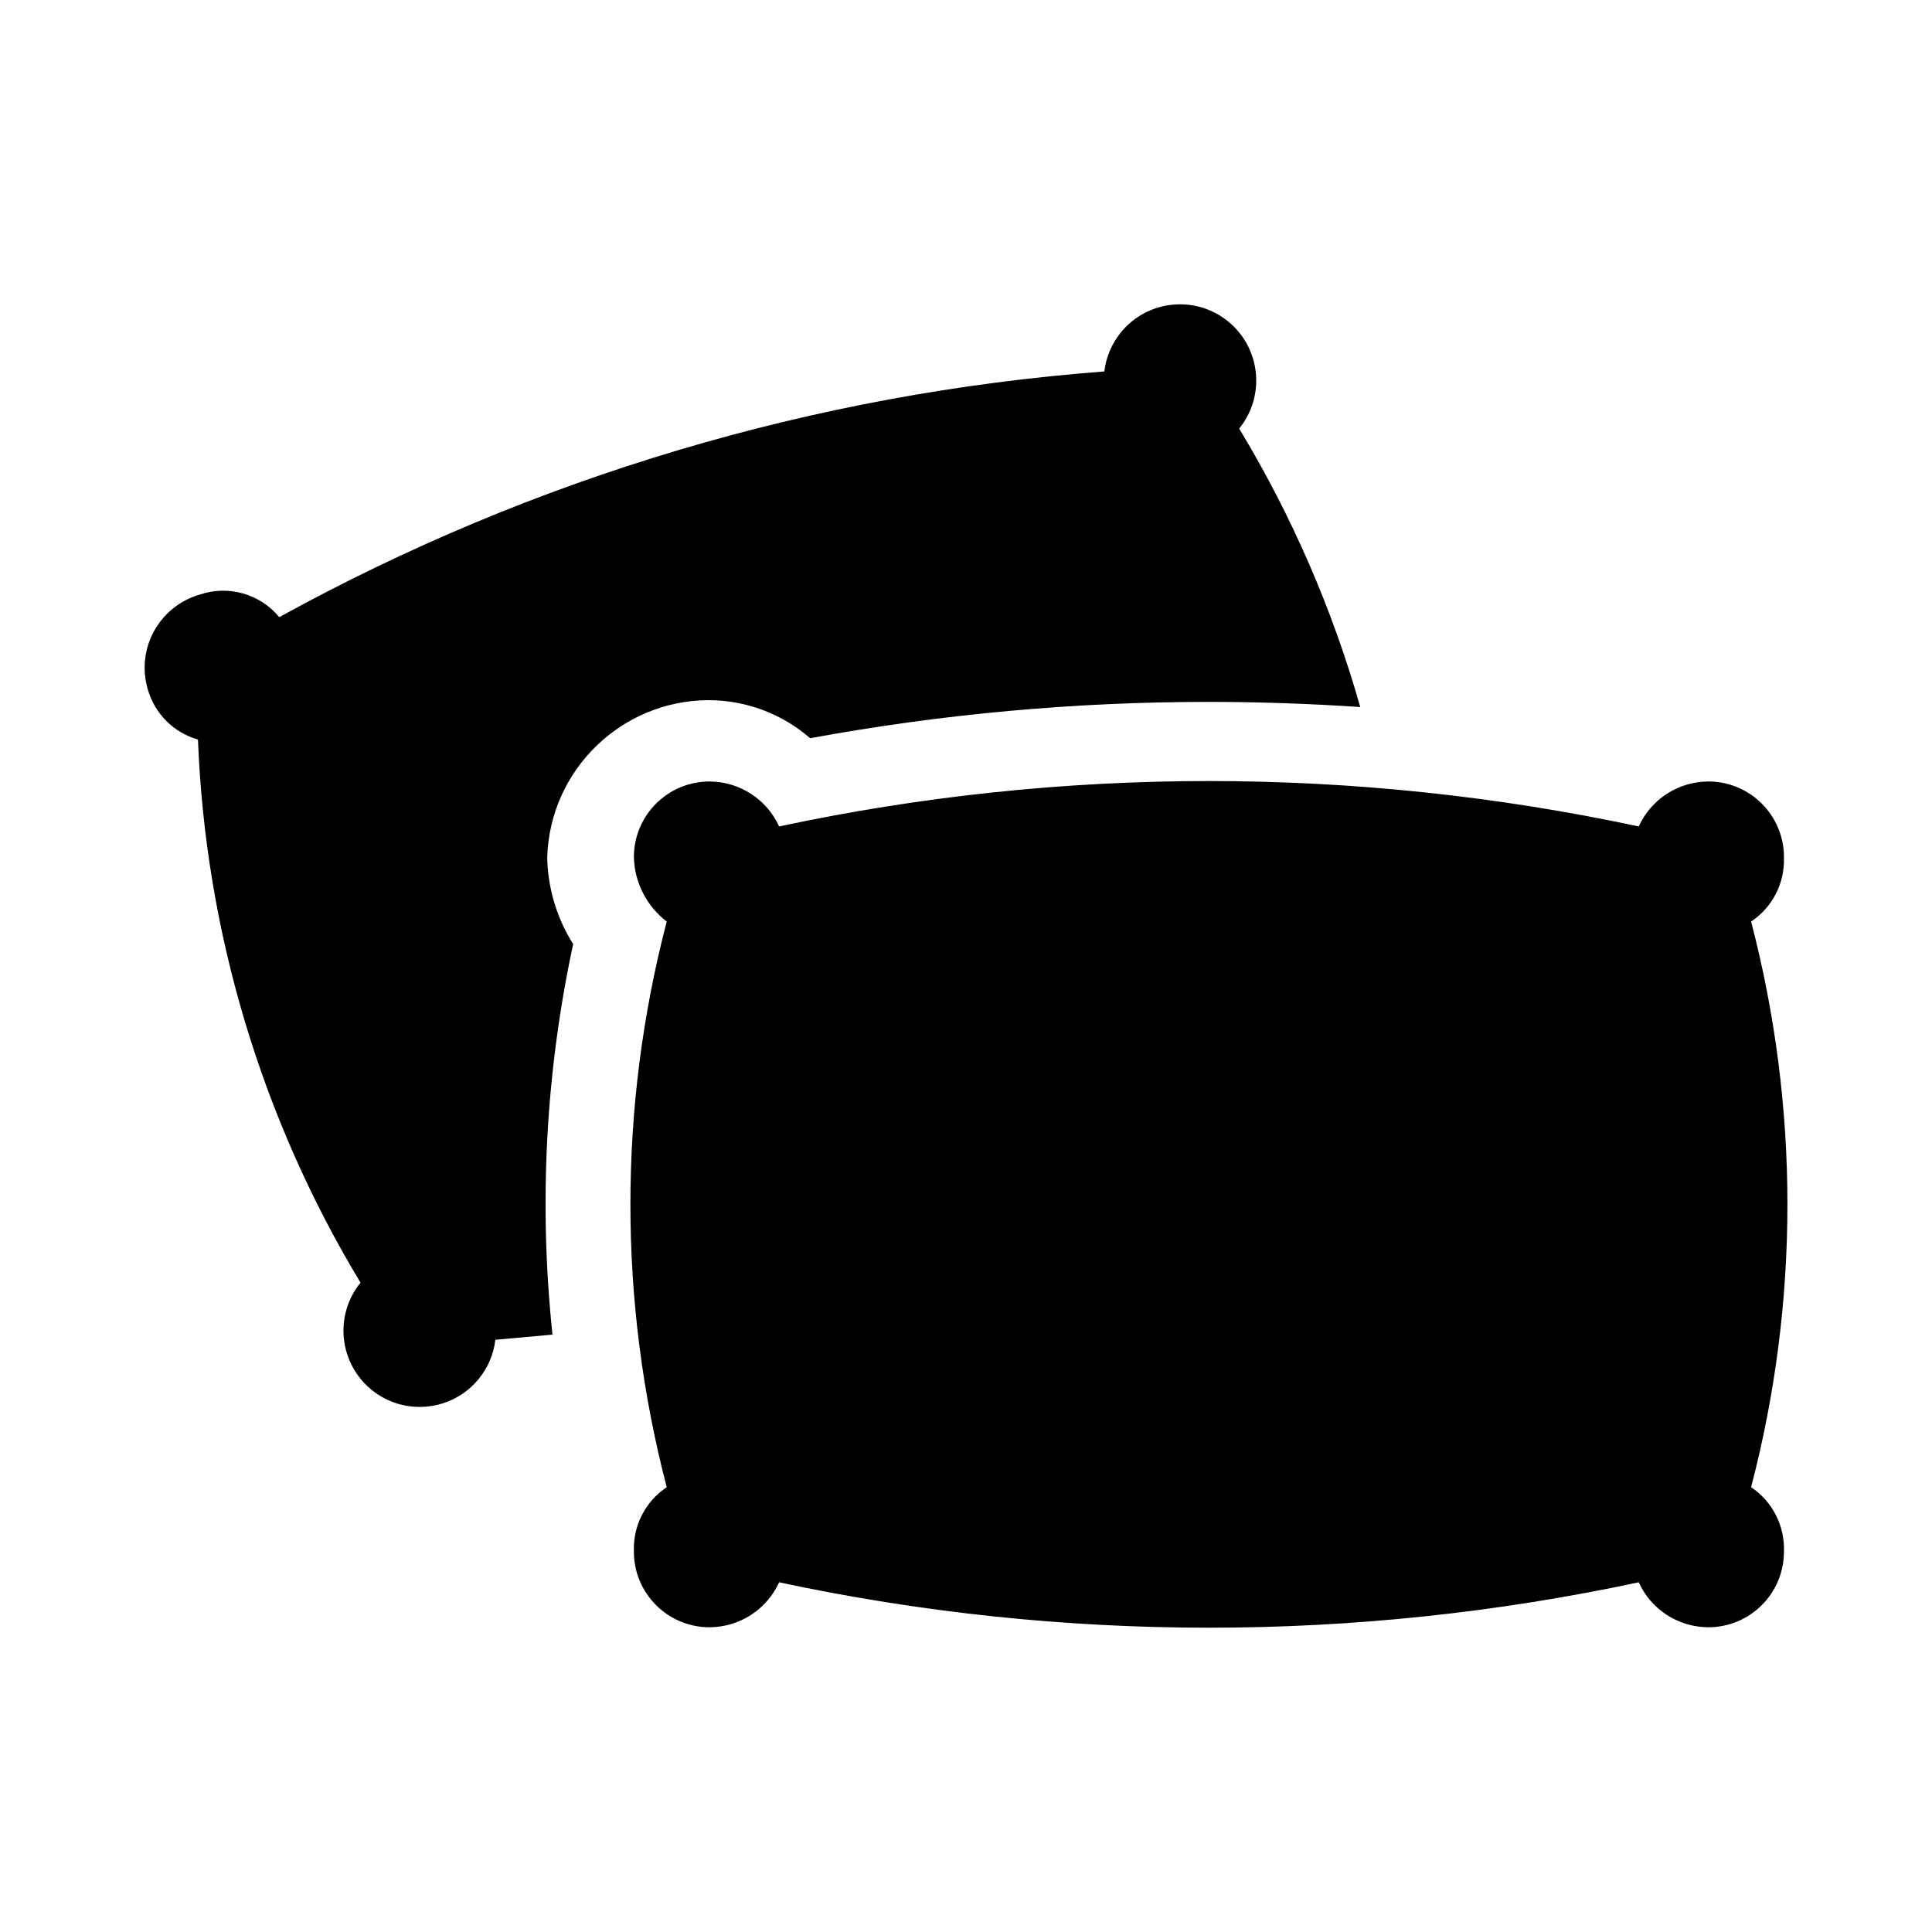
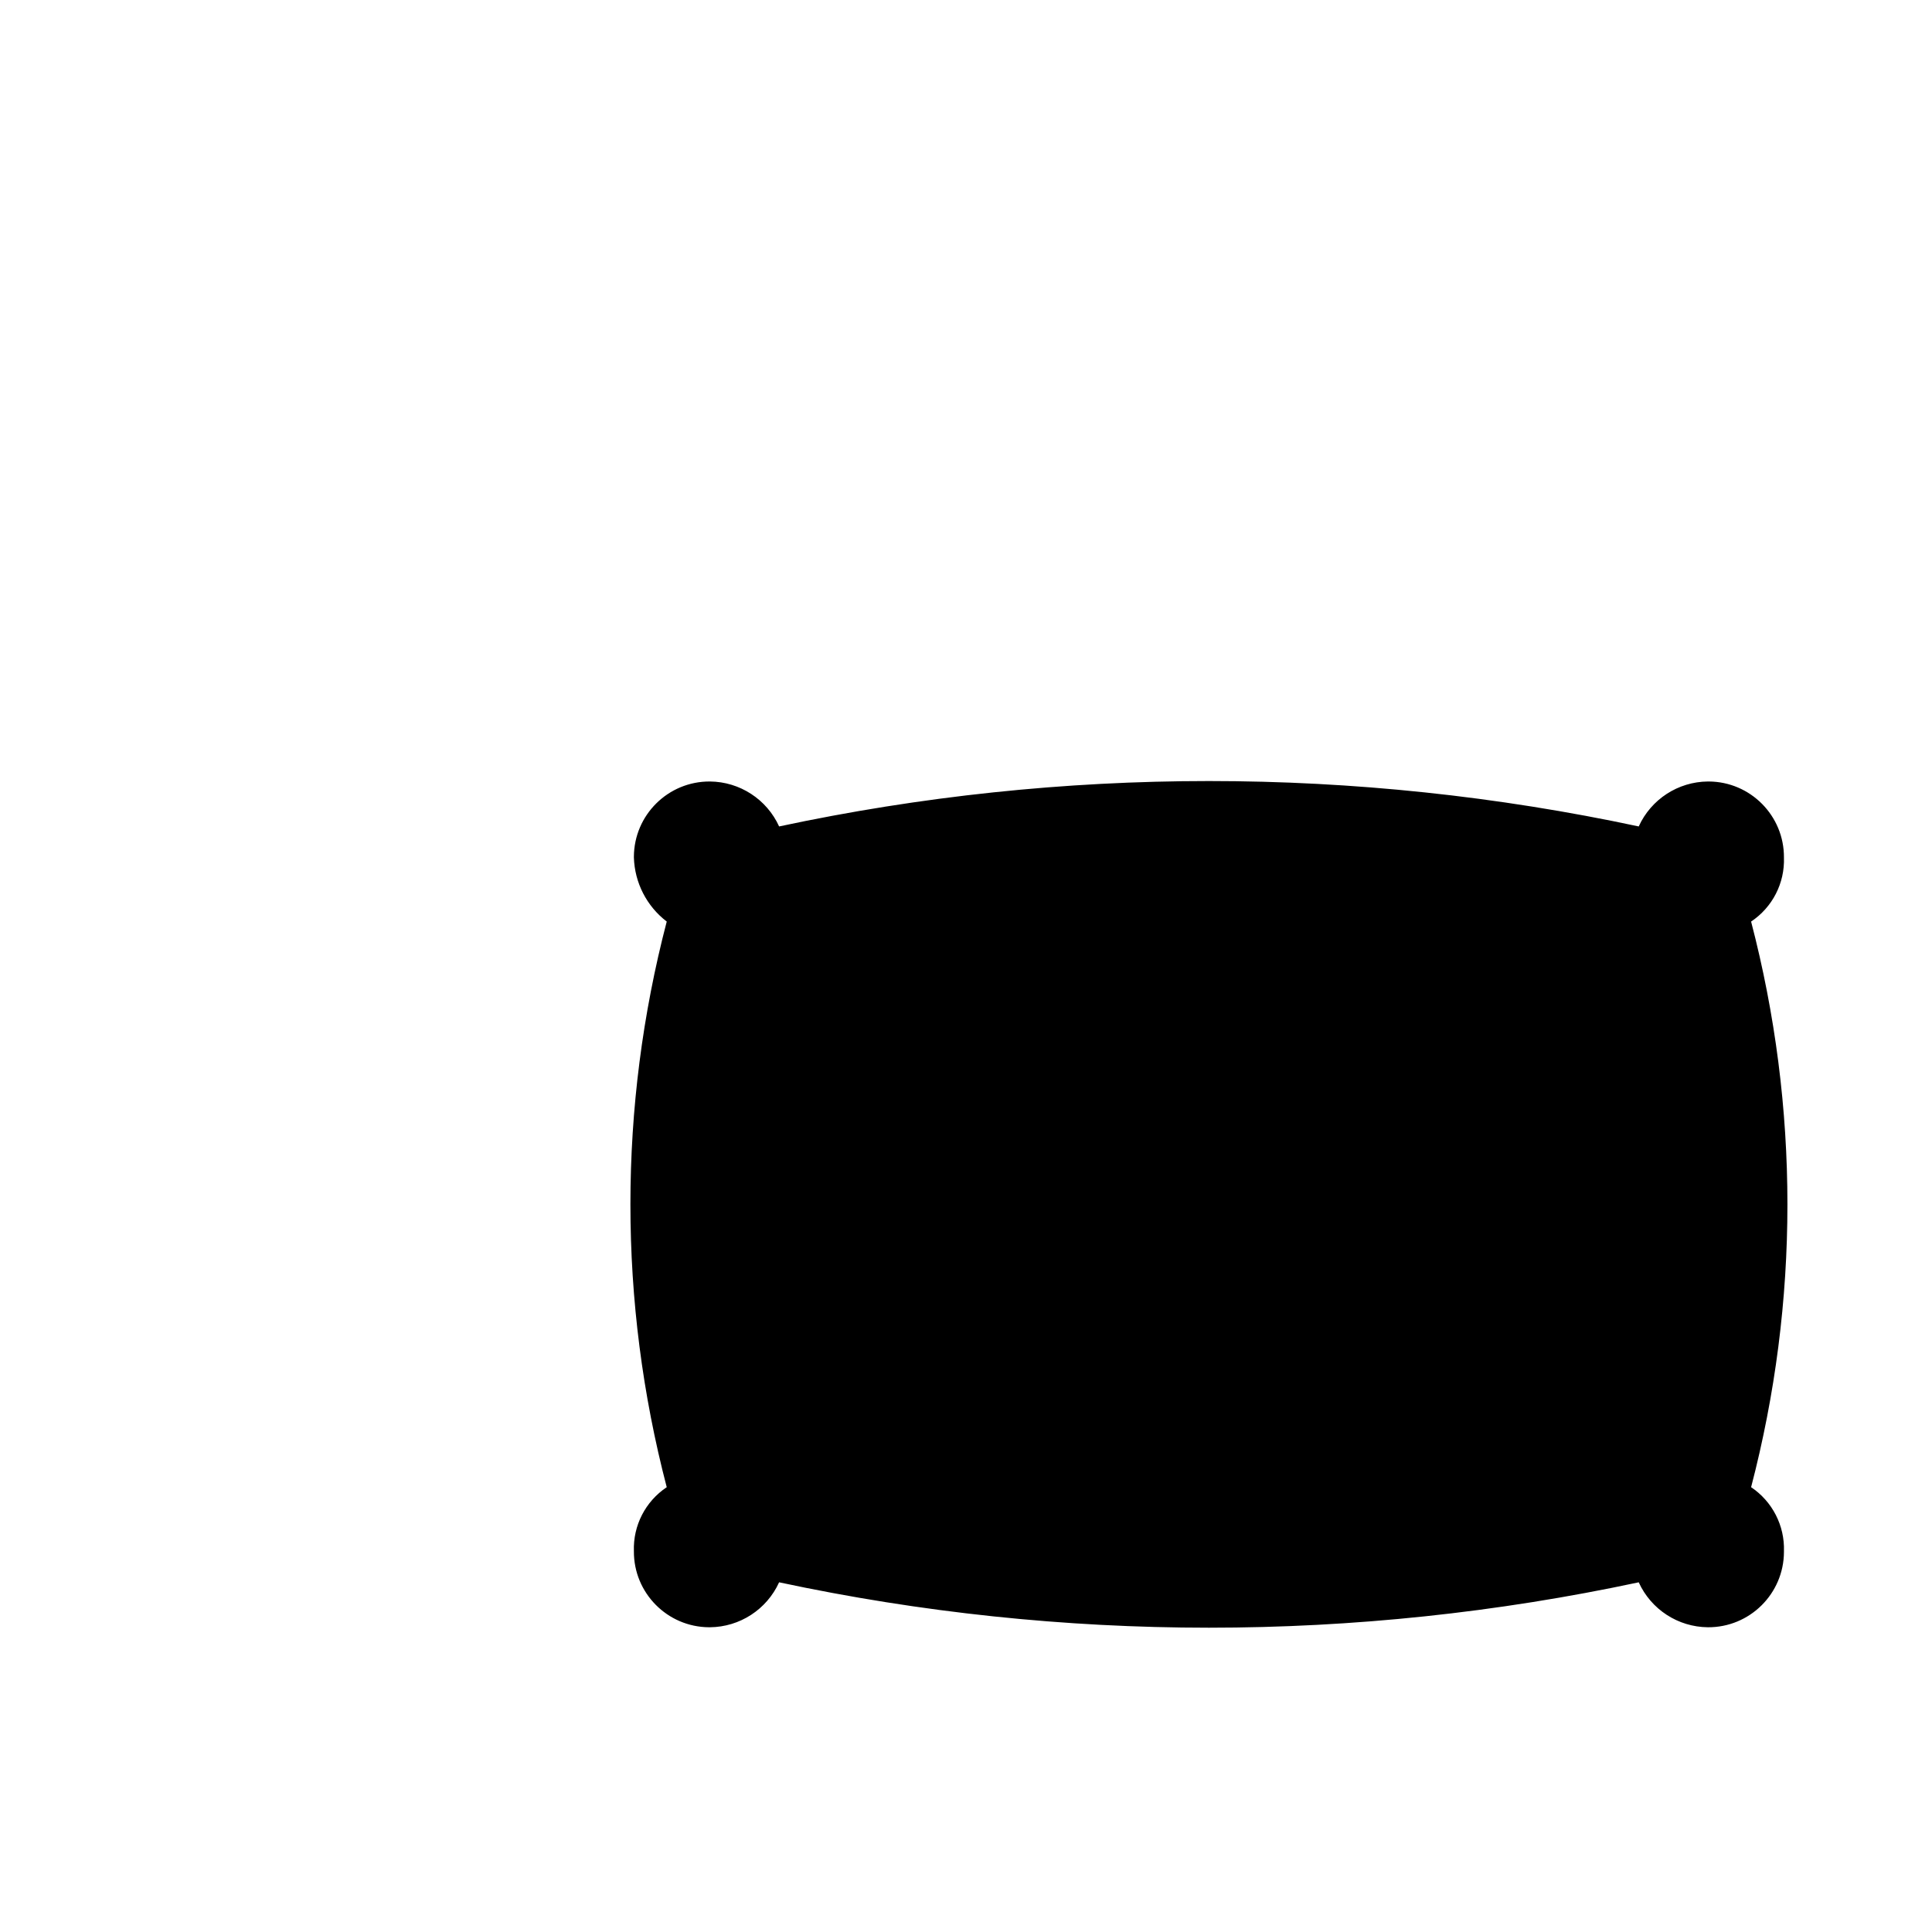
<svg xmlns="http://www.w3.org/2000/svg" fill="currentColor" id="icones-serveis" viewBox="0 0 30 30">
  <g id="Grupo_3794">
-     <path id="Trazado_4217" d="M10.996,10.872c.582-.001,1.145,.209,1.584,.591,2.038-.375,4.106-.564,6.178-.564,.779,0,1.584,.027,2.364,.08-.431-1.519-1.064-2.973-1.88-4.324,.412-.508,.334-1.253-.173-1.665-.508-.412-1.253-.334-1.665,.173-.141,.174-.23,.383-.256,.605-4.495,.341-8.864,1.642-12.812,3.815-.299-.363-.791-.502-1.236-.35-.627,.182-.989,.837-.807,1.465,.001,.002,.001,.005,.002,.007,.108,.377,.402,.672,.779,.779,.116,2.979,.984,5.88,2.524,8.433-.412,.508-.334,1.253,.173,1.665s1.253,.334,1.665-.173c.141-.174,.23-.383,.256-.605l.887-.08c-.215-2.026-.107-4.073,.321-6.064-.254-.403-.393-.867-.403-1.343,.039-1.355,1.144-2.436,2.499-2.445Z" />
    <path id="Trazado_4218" d="M27.191,23.093c.752-2.879,.752-5.903,0-8.783,.331-.221,.524-.596,.51-.994,.004-.649-.52-1.178-1.168-1.181-.004-0-.009-0-.013,0-.463,.004-.882,.276-1.074,.698-4.4-.94-8.948-.94-13.348,0-.192-.422-.611-.694-1.074-.698-.649-.004-1.178,.52-1.181,1.168-0,.004-0,.009,0,.013,.012,.391,.199,.756,.51,.994-.752,2.879-.752,5.903,0,8.783-.331,.221-.524,.596-.51,.994-.004,.649,.52,1.178,1.168,1.181,.004,0,.009,0,.013,0,.463-.004,.882-.276,1.074-.698,4.4,.94,8.948,.94,13.348,0,.192,.422,.611,.694,1.074,.698,.649,.004,1.178-.52,1.181-1.168,0-.004,0-.009,0-.013,.013-.397-.18-.773-.51-.994Z" />
  </g>
</svg>